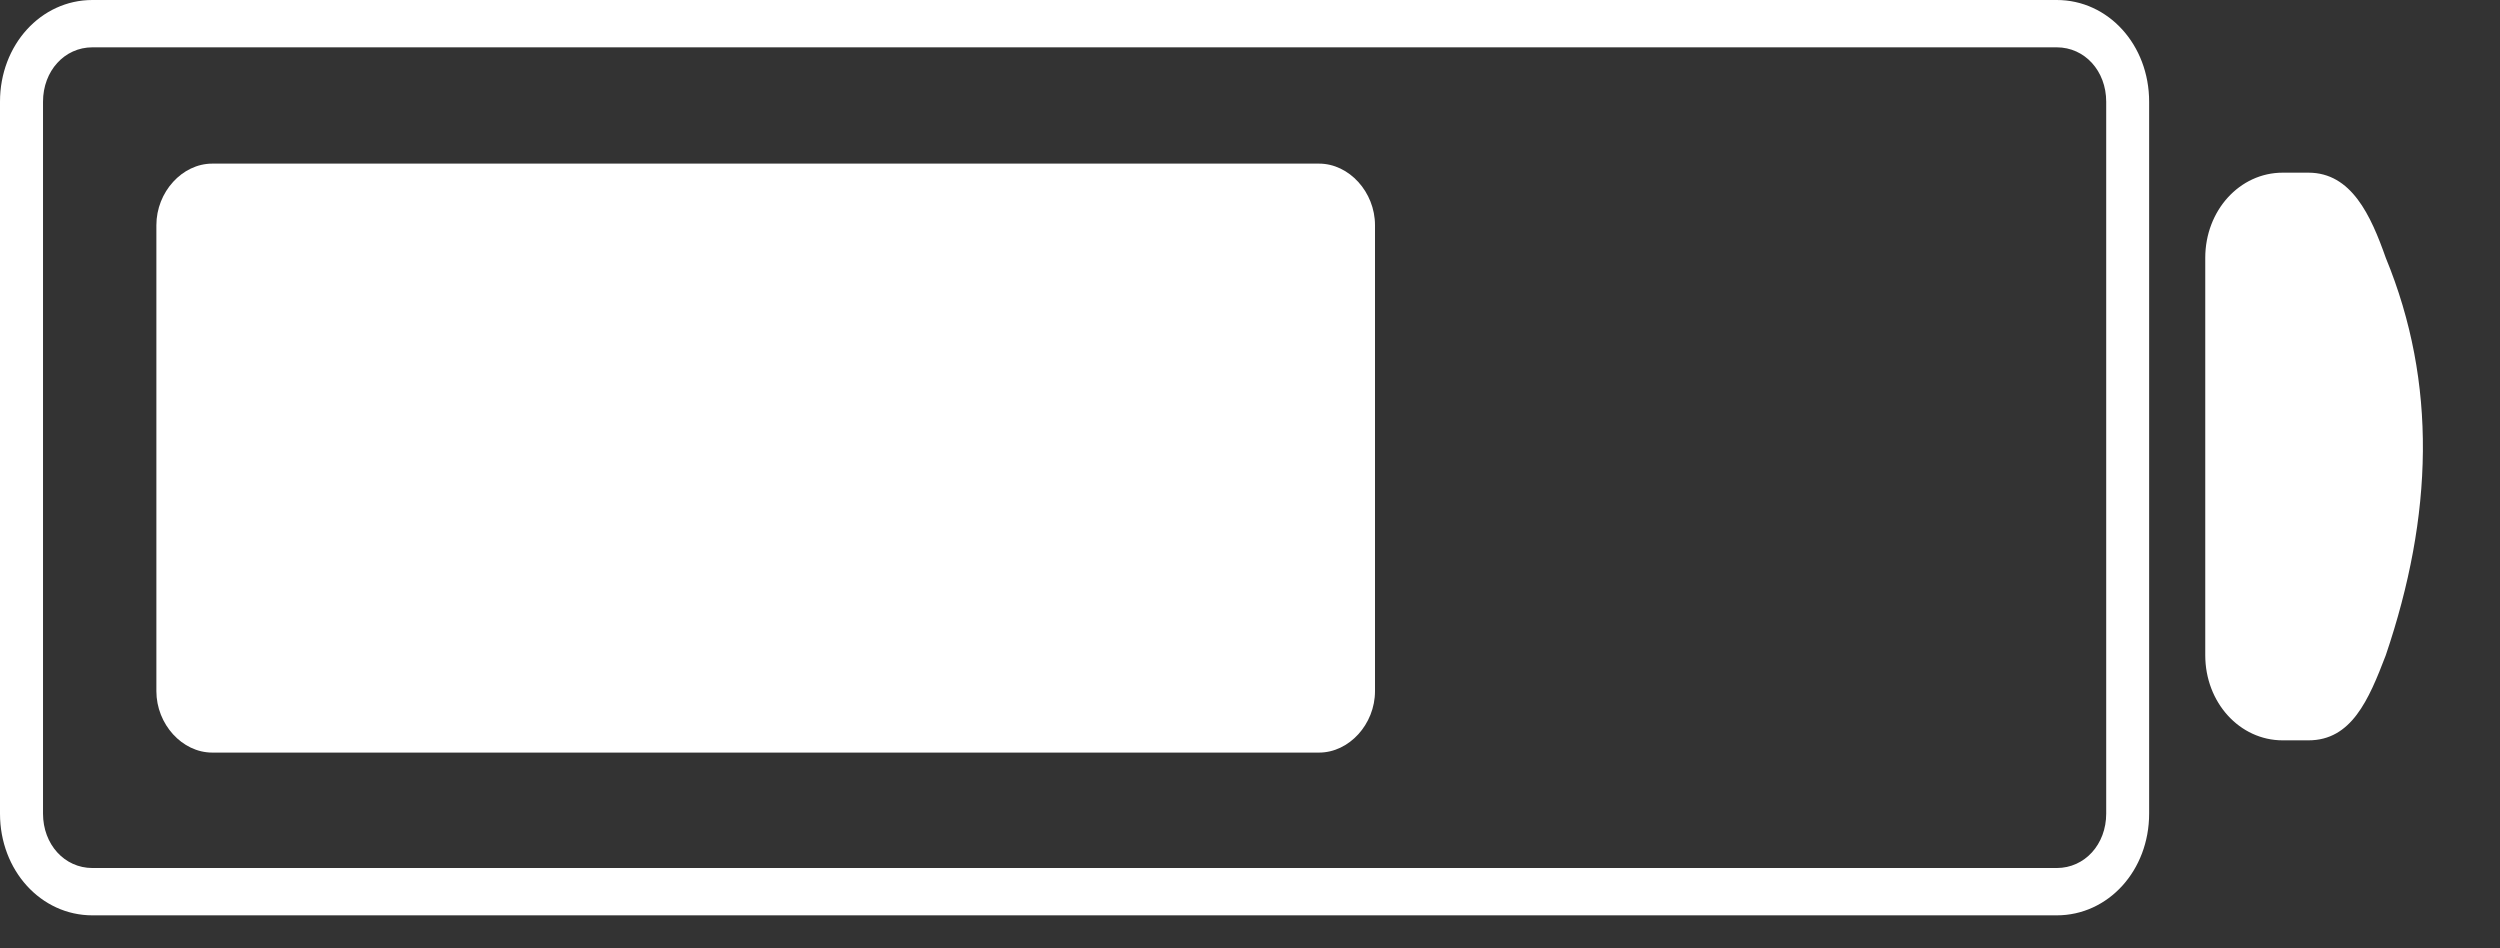
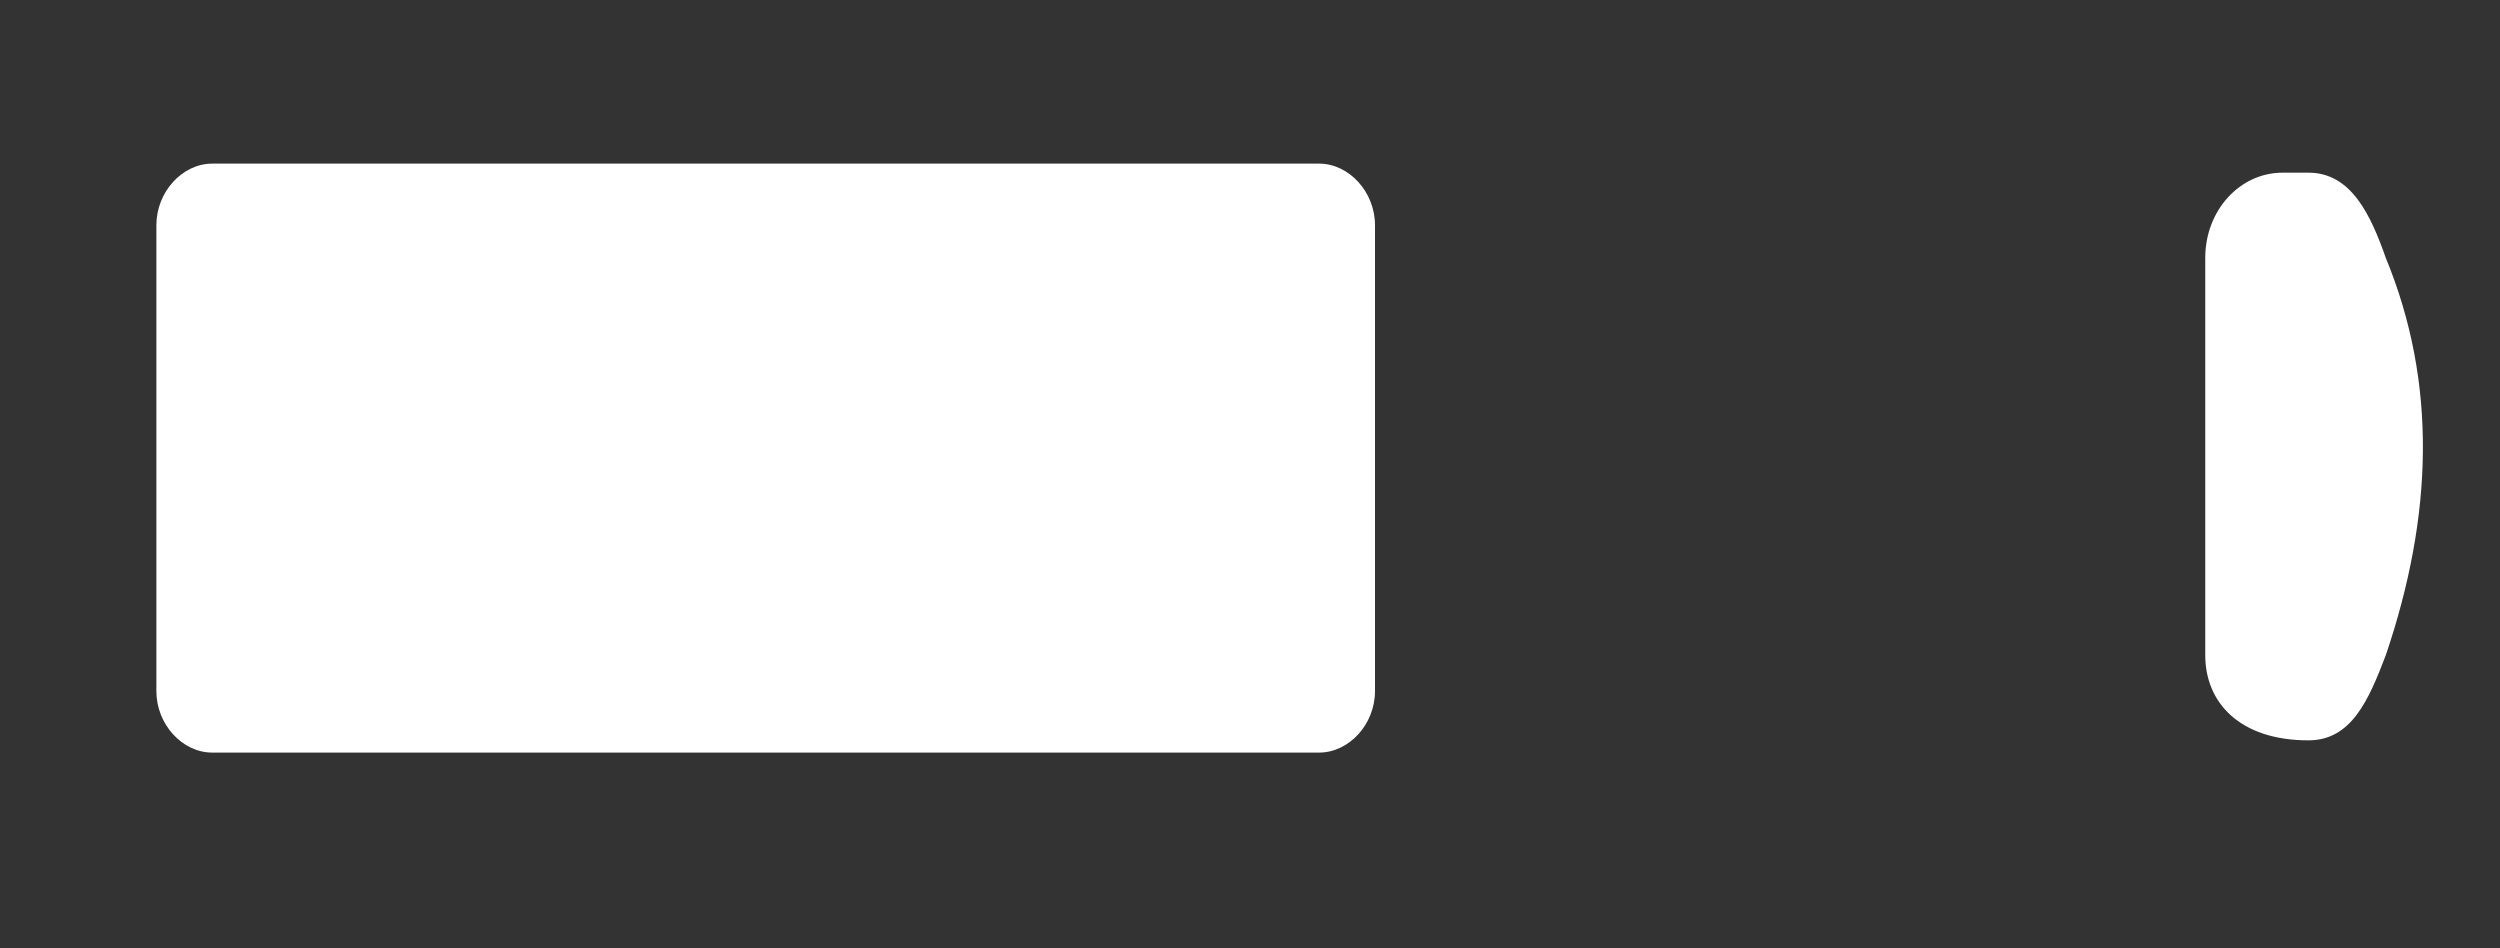
<svg xmlns="http://www.w3.org/2000/svg" width="29" height="11" viewBox="0 0 29 11" fill="none">
  <rect x="0" y="0" width="29" height="11" fill="#333333" stroke="none" />
-   <path d="M25.581 7.601L25.581 2.991C25.581 2.442 25.98 2.003 26.479 2.003L26.778 2.003C27.276 2.003 27.501 2.497 27.675 2.991C28.274 4.445 28.224 5.982 27.675 7.601C27.476 8.122 27.276 8.588 26.778 8.588L26.479 8.588C25.98 8.588 25.581 8.149 25.581 7.601Z" fill="white" />
-   <path d="M23.858 0.549C24.183 0.549 24.432 0.823 24.432 1.18L24.432 9.438C24.432 9.795 24.183 10.069 23.858 10.069L1.072 10.069C0.748 10.069 0.499 9.795 0.499 9.438L0.499 1.18C0.499 0.823 0.748 0.549 1.072 0.549L23.858 0.549ZM23.858 7.81274e-08L1.072 3.51037e-09C0.474 1.55106e-09 -1.70709e-09 0.521 -3.86342e-09 1.18L-3.09073e-08 9.438C-3.30636e-08 10.097 0.474 10.618 1.072 10.618L23.858 10.618C24.457 10.618 24.93 10.097 24.93 9.438L24.93 1.18C24.93 0.521 24.457 8.00867e-08 23.858 7.81274e-08Z" fill="white" />
+   <path d="M25.581 7.601L25.581 2.991C25.581 2.442 25.98 2.003 26.479 2.003L26.778 2.003C27.276 2.003 27.501 2.497 27.675 2.991C28.274 4.445 28.224 5.982 27.675 7.601C27.476 8.122 27.276 8.588 26.778 8.588C25.98 8.588 25.581 8.149 25.581 7.601Z" fill="white" />
  <path d="M15.301 8.73L2.462 8.73C2.113 8.73 1.814 8.401 1.814 8.017L1.814 2.612C1.814 2.228 2.113 1.898 2.462 1.898L15.301 1.898C15.65 1.898 15.95 2.228 15.95 2.612L15.95 8.017C15.95 8.401 15.65 8.73 15.301 8.73Z" fill="white" />
</svg>